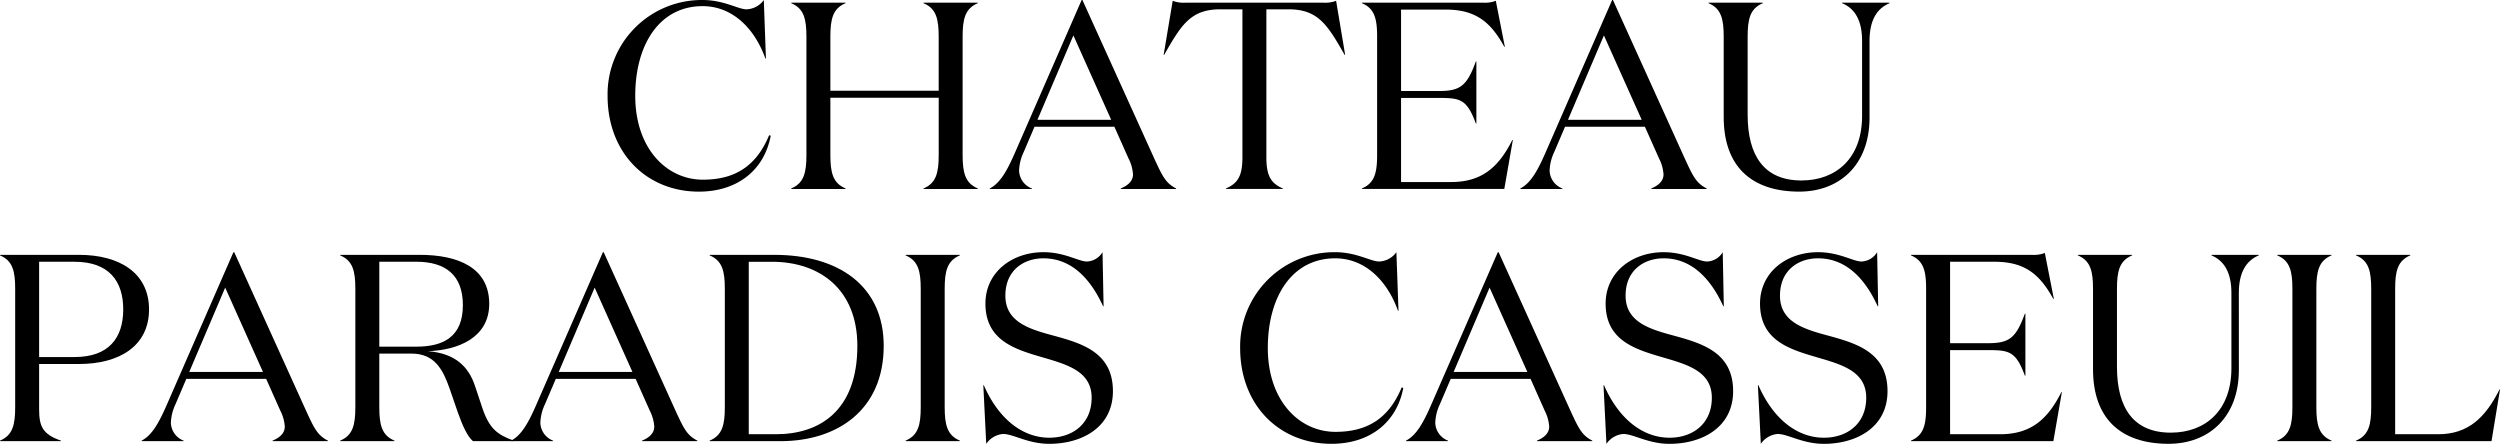
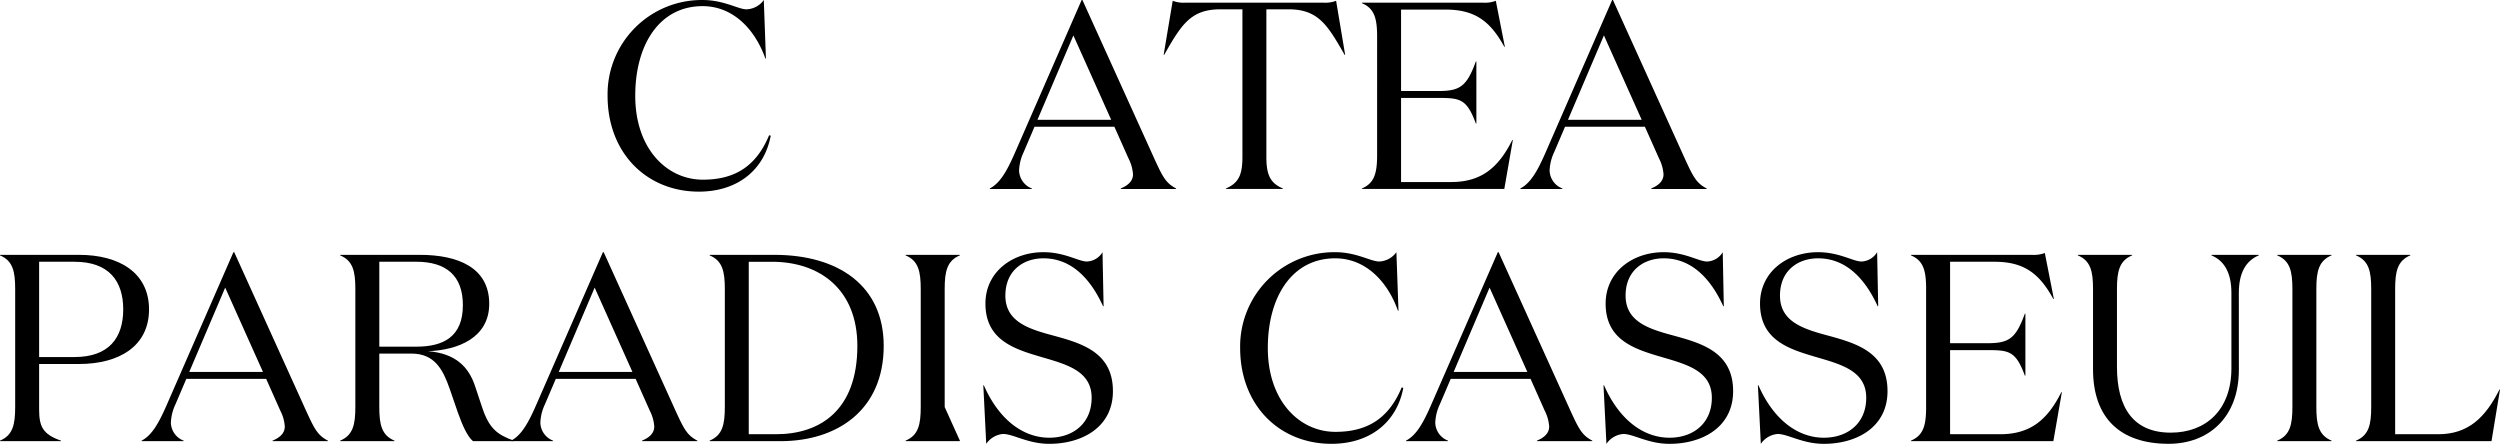
<svg xmlns="http://www.w3.org/2000/svg" width="380.204" height="67.497">
  <defs>
    <clipPath id="a">
      <path d="M0 0h380.204v67.497H0z" data-name="Rectangle 142" />
    </clipPath>
  </defs>
  <g data-name="Groupe 446">
    <g clip-path="url(#a)" data-name="Groupe 445">
      <path d="M116.484 8.907h-.081c-1.66-4.655-5.06-7.973-9.552-7.973-6.517 0-10.242 5.789-10.242 13.639 0 8.016 4.777 12.752 10.283 12.752 4.653 0 8.054-1.862 10.078-6.761l.243.081c-.972 5.18-5.02 8.5-10.93 8.5-7.892 0-13.881-5.83-13.881-14.574A14.333 14.333 0 0 1 106.851.001c3.239 0 5.423 1.417 6.678 1.417A3.38 3.38 0 0 0 116.16.001Z" data-name="Tracé 738" />
-       <path d="M122.642 5.587c0-2.672-.364-4.291-2.308-5.1V.405h8.258v.081c-1.943.81-2.308 2.429-2.308 5.1v8.216h16.473V5.587c0-2.672-.364-4.291-2.308-5.1V.405h8.256v.081c-1.943.81-2.308 2.429-2.308 5.1v17.973c0 2.67.364 4.289 2.308 5.1v.081h-8.253v-.081c1.943-.81 2.308-2.429 2.308-5.1v-8.7h-16.475v8.7c0 2.67.364 4.289 2.308 5.1v.081h-8.259v-.081c1.943-.81 2.308-2.429 2.308-5.1Z" data-name="Tracé 739" />
      <path d="M156.928 28.739h-6.394v-.081c1.577-.81 2.629-2.71 3.8-5.382L164.498.001h.119l10.971 24.206c1.214 2.631 1.7 3.641 3.277 4.451v.081h-8.418v-.081c1.174-.484 1.862-1.172 1.862-2.143a6.208 6.208 0 0 0-.688-2.429l-2.146-4.817h-12.142l-1.66 3.884a7.11 7.11 0 0 0-.688 2.8 3.006 3.006 0 0 0 1.943 2.71Zm.85-10.523h11.212l-5.747-12.829Z" data-name="Tracé 740" />
      <path d="M201.254.405a4.618 4.618 0 0 0 1.943-.283l1.376 8.218h-.081c-2.591-4.534-4.008-6.923-8.542-6.923h-3.357v22.466c0 2.67.567 3.965 2.508 4.775v.081h-8.661v-.081c1.943-.81 2.51-2.105 2.51-4.775V1.417h-3.36c-4.532 0-5.951 2.388-8.54 6.923h-.081l1.376-8.218a4.612 4.612 0 0 0 1.944.283Z" data-name="Tracé 741" />
      <path d="M225.543.405a4.618 4.618 0 0 0 1.943-.283l1.376 7h-.081c-2.105-3.844-4.413-5.665-8.947-5.665h-6.758v12.386h5.708c3.277 0 4.289-.729 5.665-4.494h.081v9.432h-.081c-1.376-3.724-2.388-3.886-5.665-3.886h-5.708v12.79h7.609c4.534 0 7.165-2.105 9.311-6.394h.081l-1.3 7.447h-21.651v-.081c1.943-.81 2.308-2.429 2.308-5.1V5.587c0-2.672-.364-4.291-2.308-5.1V.405Z" data-name="Tracé 742" />
      <path d="M237.61 28.739h-6.394v-.081c1.577-.81 2.629-2.71 3.8-5.382L245.18.001h.119l10.971 24.206c1.214 2.631 1.7 3.641 3.277 4.451v.081h-8.418v-.081c1.174-.484 1.862-1.172 1.862-2.143a6.208 6.208 0 0 0-.688-2.429l-2.146-4.817h-12.142l-1.66 3.884a7.11 7.11 0 0 0-.688 2.8 3.006 3.006 0 0 0 1.943 2.71Zm.85-10.523h11.212l-5.747-12.829Z" data-name="Tracé 743" />
-       <path d="M284.323 17.891c0 7.244-4.615 11.252-10.685 11.252-7.368 0-11.495-3.927-11.495-11.333V5.587c0-2.672-.364-4.291-2.308-5.1V.405h8.256v.081c-1.943.81-2.307 2.429-2.307 5.1v11.86c0 6.232 2.512 10 8.177 10 5.344 0 9.228-3.441 9.228-9.795V6.194c0-3.079-1.091-4.9-3.036-5.708V.405h7.206v.081c-1.943.81-3.036 2.629-3.036 5.708Z" data-name="Tracé 744" />
      <path d="M5.951 55.353v6.882c0 2.548.486 3.8 3.317 4.775v.081H0v-.081c1.943-.81 2.308-2.429 2.308-5.1V43.939c0-2.672-.364-4.291-2.308-5.1v-.082h12.021c6.153 0 10.645 2.753 10.645 8.3s-4.491 8.3-10.645 8.3Zm5.382-1.053c5.222 0 7.408-2.915 7.408-7.244s-2.186-7.246-7.408-7.246H5.951V54.3Z" data-name="Tracé 745" />
      <path d="M27.929 67.091h-6.392v-.081c1.577-.81 2.629-2.71 3.8-5.382l10.164-23.275h.119l10.971 24.206c1.214 2.631 1.7 3.641 3.277 4.451v.081H41.45v-.081c1.174-.484 1.862-1.172 1.862-2.143a6.208 6.208 0 0 0-.688-2.429l-2.145-4.817H28.336l-1.66 3.884a7.11 7.11 0 0 0-.688 2.8 3.006 3.006 0 0 0 1.943 2.71Zm.85-10.523h11.214l-5.747-12.829Z" data-name="Tracé 746" />
      <path d="M63.839 38.757c5.827 0 10.564 1.943 10.564 7.447 0 5.182-4.777 7.044-9.309 7.206 4.127.324 6.151 2.348 7.123 5.22l1.134 3.4c1.053 3.16 2.308 4.089 4.777 4.979v.081h-6.194c-.85-.688-1.619-2.429-2.308-4.372l-1.255-3.643c-1.012-2.872-2.267-5.3-5.787-5.3h-4.9v8.135c0 2.672.364 4.291 2.308 5.1v.081h-8.255v-.081c1.941-.81 2.305-2.429 2.305-5.1V43.939c0-2.672-.364-4.291-2.305-5.1v-.082Zm-6.153 13.964h5.627c4.168 0 7.082-1.538 7.082-6.315 0-4.491-2.55-6.6-7.082-6.6h-5.627Z" data-name="Tracé 747" />
      <path d="M84.121 67.091h-6.394v-.081c1.577-.81 2.629-2.71 3.8-5.382l10.164-23.275h.119l10.971 24.206c1.214 2.631 1.7 3.641 3.277 4.451v.081H97.64v-.081c1.174-.484 1.862-1.172 1.862-2.143a6.208 6.208 0 0 0-.688-2.429l-2.146-4.817H84.526l-1.66 3.884a7.11 7.11 0 0 0-.688 2.8 3.006 3.006 0 0 0 1.943 2.71Zm.85-10.523h11.212l-5.747-12.829Z" data-name="Tracé 748" />
      <path d="M107.925 67.01c1.943-.81 2.308-2.429 2.308-5.1V43.939c0-2.672-.364-4.291-2.308-5.1v-.082h9.835c9.754 0 16.636 4.694 16.636 13.843 0 9.837-7.163 14.491-15.665 14.491h-10.806Zm10.078-.972c6.68 0 12.386-3.6 12.386-13.438 0-8.54-5.665-12.79-12.993-12.79h-3.524v26.228Z" data-name="Tracé 749" />
-       <path d="M145.978 67.01v.081h-8.256v-.081c1.941-.81 2.305-2.429 2.305-5.1V43.939c0-2.672-.364-4.291-2.305-5.1v-.082h8.256v.081c-1.943.81-2.308 2.429-2.308 5.1v17.97c0 2.672.364 4.291 2.308 5.1" data-name="Tracé 750" />
+       <path d="M145.978 67.01v.081h-8.256v-.081c1.941-.81 2.305-2.429 2.305-5.1V43.939c0-2.672-.364-4.291-2.305-5.1v-.082h8.256v.081c-1.943.81-2.308 2.429-2.308 5.1v17.97" data-name="Tracé 750" />
      <path d="M152.899 44.953c0 3.684 3.036 4.9 6.518 5.87 4.574 1.254 9.838 2.43 9.838 8.66 0 5.584-4.815 8.016-9.673 8.016-3.239 0-5.465-1.5-7.044-1.5a3.461 3.461 0 0 0-2.55 1.5l-.445-8.906h.081c2.227 5.1 5.87 7.975 9.959 7.975 3.562 0 6.435-2.146 6.435-6.072 0-4.046-3.722-5.058-7.609-6.192-4.17-1.217-8.542-2.591-8.542-8.137 0-4.777 4.048-7.813 8.825-7.813 3.236 0 5.342 1.417 6.6 1.417a2.9 2.9 0 0 0 2.381-1.418l.162 8.218h-.08c-1.822-4.008-4.694-7.285-9.066-7.285-3 0-5.789 1.82-5.789 5.665" data-name="Tracé 751" />
      <path d="M212.686 47.259h-.081c-1.66-4.656-5.06-7.973-9.552-7.973-6.518 0-10.242 5.789-10.242 13.638 0 8.016 4.777 12.752 10.283 12.752 4.653 0 8.054-1.862 10.078-6.761l.243.081c-.972 5.18-5.02 8.5-10.93 8.5-7.892 0-13.881-5.829-13.881-14.574a14.333 14.333 0 0 1 14.452-14.569c3.239 0 5.423 1.417 6.677 1.417a3.38 3.38 0 0 0 2.632-1.417Z" data-name="Tracé 752" />
      <path d="M220.221 67.091h-6.394v-.081c1.577-.81 2.629-2.71 3.8-5.382l10.164-23.275h.119l10.971 24.206c1.214 2.631 1.7 3.641 3.277 4.451v.081h-8.418v-.081c1.174-.484 1.862-1.172 1.862-2.143a6.208 6.208 0 0 0-.688-2.429l-2.144-4.817h-12.144l-1.66 3.884a7.11 7.11 0 0 0-.688 2.8 3.006 3.006 0 0 0 1.943 2.71Zm.85-10.523h11.212l-5.746-12.829Z" data-name="Tracé 753" />
      <path d="M247.223 44.953c0 3.684 3.036 4.9 6.518 5.87 4.575 1.255 9.835 2.429 9.835 8.661 0 5.584-4.815 8.016-9.673 8.016-3.239 0-5.465-1.5-7.044-1.5a3.461 3.461 0 0 0-2.55 1.5l-.445-8.906h.081c2.227 5.1 5.87 7.975 9.959 7.975 3.562 0 6.435-2.146 6.435-6.072 0-4.046-3.722-5.058-7.609-6.192-4.17-1.217-8.542-2.591-8.542-8.137 0-4.777 4.048-7.813 8.825-7.813 3.236 0 5.342 1.417 6.6 1.417a2.9 2.9 0 0 0 2.384-1.419l.162 8.218h-.081c-1.822-4.008-4.694-7.285-9.066-7.285-3 0-5.789 1.82-5.789 5.665" data-name="Tracé 754" />
      <path d="M270.703 44.953c0 3.684 3.036 4.9 6.518 5.87 4.575 1.255 9.835 2.429 9.835 8.661 0 5.584-4.815 8.016-9.673 8.016-3.239 0-5.465-1.5-7.044-1.5a3.461 3.461 0 0 0-2.55 1.5l-.445-8.906h.081c2.227 5.1 5.87 7.975 9.959 7.975 3.562 0 6.435-2.146 6.435-6.072 0-4.046-3.722-5.058-7.609-6.192-4.17-1.217-8.542-2.591-8.542-8.137 0-4.777 4.048-7.813 8.825-7.813 3.236 0 5.344 1.417 6.6 1.417a2.9 2.9 0 0 0 2.384-1.419l.162 8.218h-.081c-1.822-4.008-4.694-7.285-9.066-7.285-3 0-5.789 1.82-5.789 5.665" data-name="Tracé 755" />
      <path d="M309.038 38.757a4.618 4.618 0 0 0 1.943-.283l1.376 7h-.079c-2.107-3.844-4.415-5.665-8.949-5.665h-6.757v12.386h5.706c3.279 0 4.291-.729 5.668-4.494h.079v9.432h-.079c-1.376-3.724-2.388-3.886-5.668-3.886h-5.706v12.79h7.609c4.536 0 7.165-2.105 9.311-6.394h.081l-1.293 7.447h-21.658v-.081c1.945-.81 2.305-2.429 2.305-5.1v-17.97c0-2.672-.36-4.291-2.305-5.1v-.082Z" data-name="Tracé 756" />
      <path d="M340.491 56.243c0 7.244-4.615 11.252-10.687 11.252-7.366 0-11.493-3.927-11.493-11.333V43.939c0-2.672-.366-4.291-2.31-5.1v-.082h8.258v.081c-1.943.81-2.308 2.429-2.308 5.1v11.86c0 6.232 2.51 10 8.177 10 5.344 0 9.228-3.441 9.228-9.795V44.546c0-3.079-1.093-4.9-3.036-5.708v-.081h7.2v.081c-1.941.81-3.034 2.629-3.034 5.708Z" data-name="Tracé 757" />
      <path d="M354.583 67.01v.081h-8.256v-.081c1.941-.81 2.305-2.429 2.305-5.1V43.939c0-2.672-.364-4.291-2.305-5.1v-.082h8.256v.081c-1.943.81-2.308 2.429-2.308 5.1v17.97c0 2.672.364 4.291 2.308 5.1" data-name="Tracé 758" />
      <path d="M366.564 38.757v.081c-1.943.81-2.305 2.429-2.305 5.1v22.1h6.556c4.534 0 7.163-2.51 9.309-6.8h.081l-1.293 7.854h-20.6v-.081c1.943-.81 2.305-2.429 2.305-5.1V43.939c0-2.672-.362-4.291-2.305-5.1v-.082Z" data-name="Tracé 759" />
    </g>
  </g>
</svg>